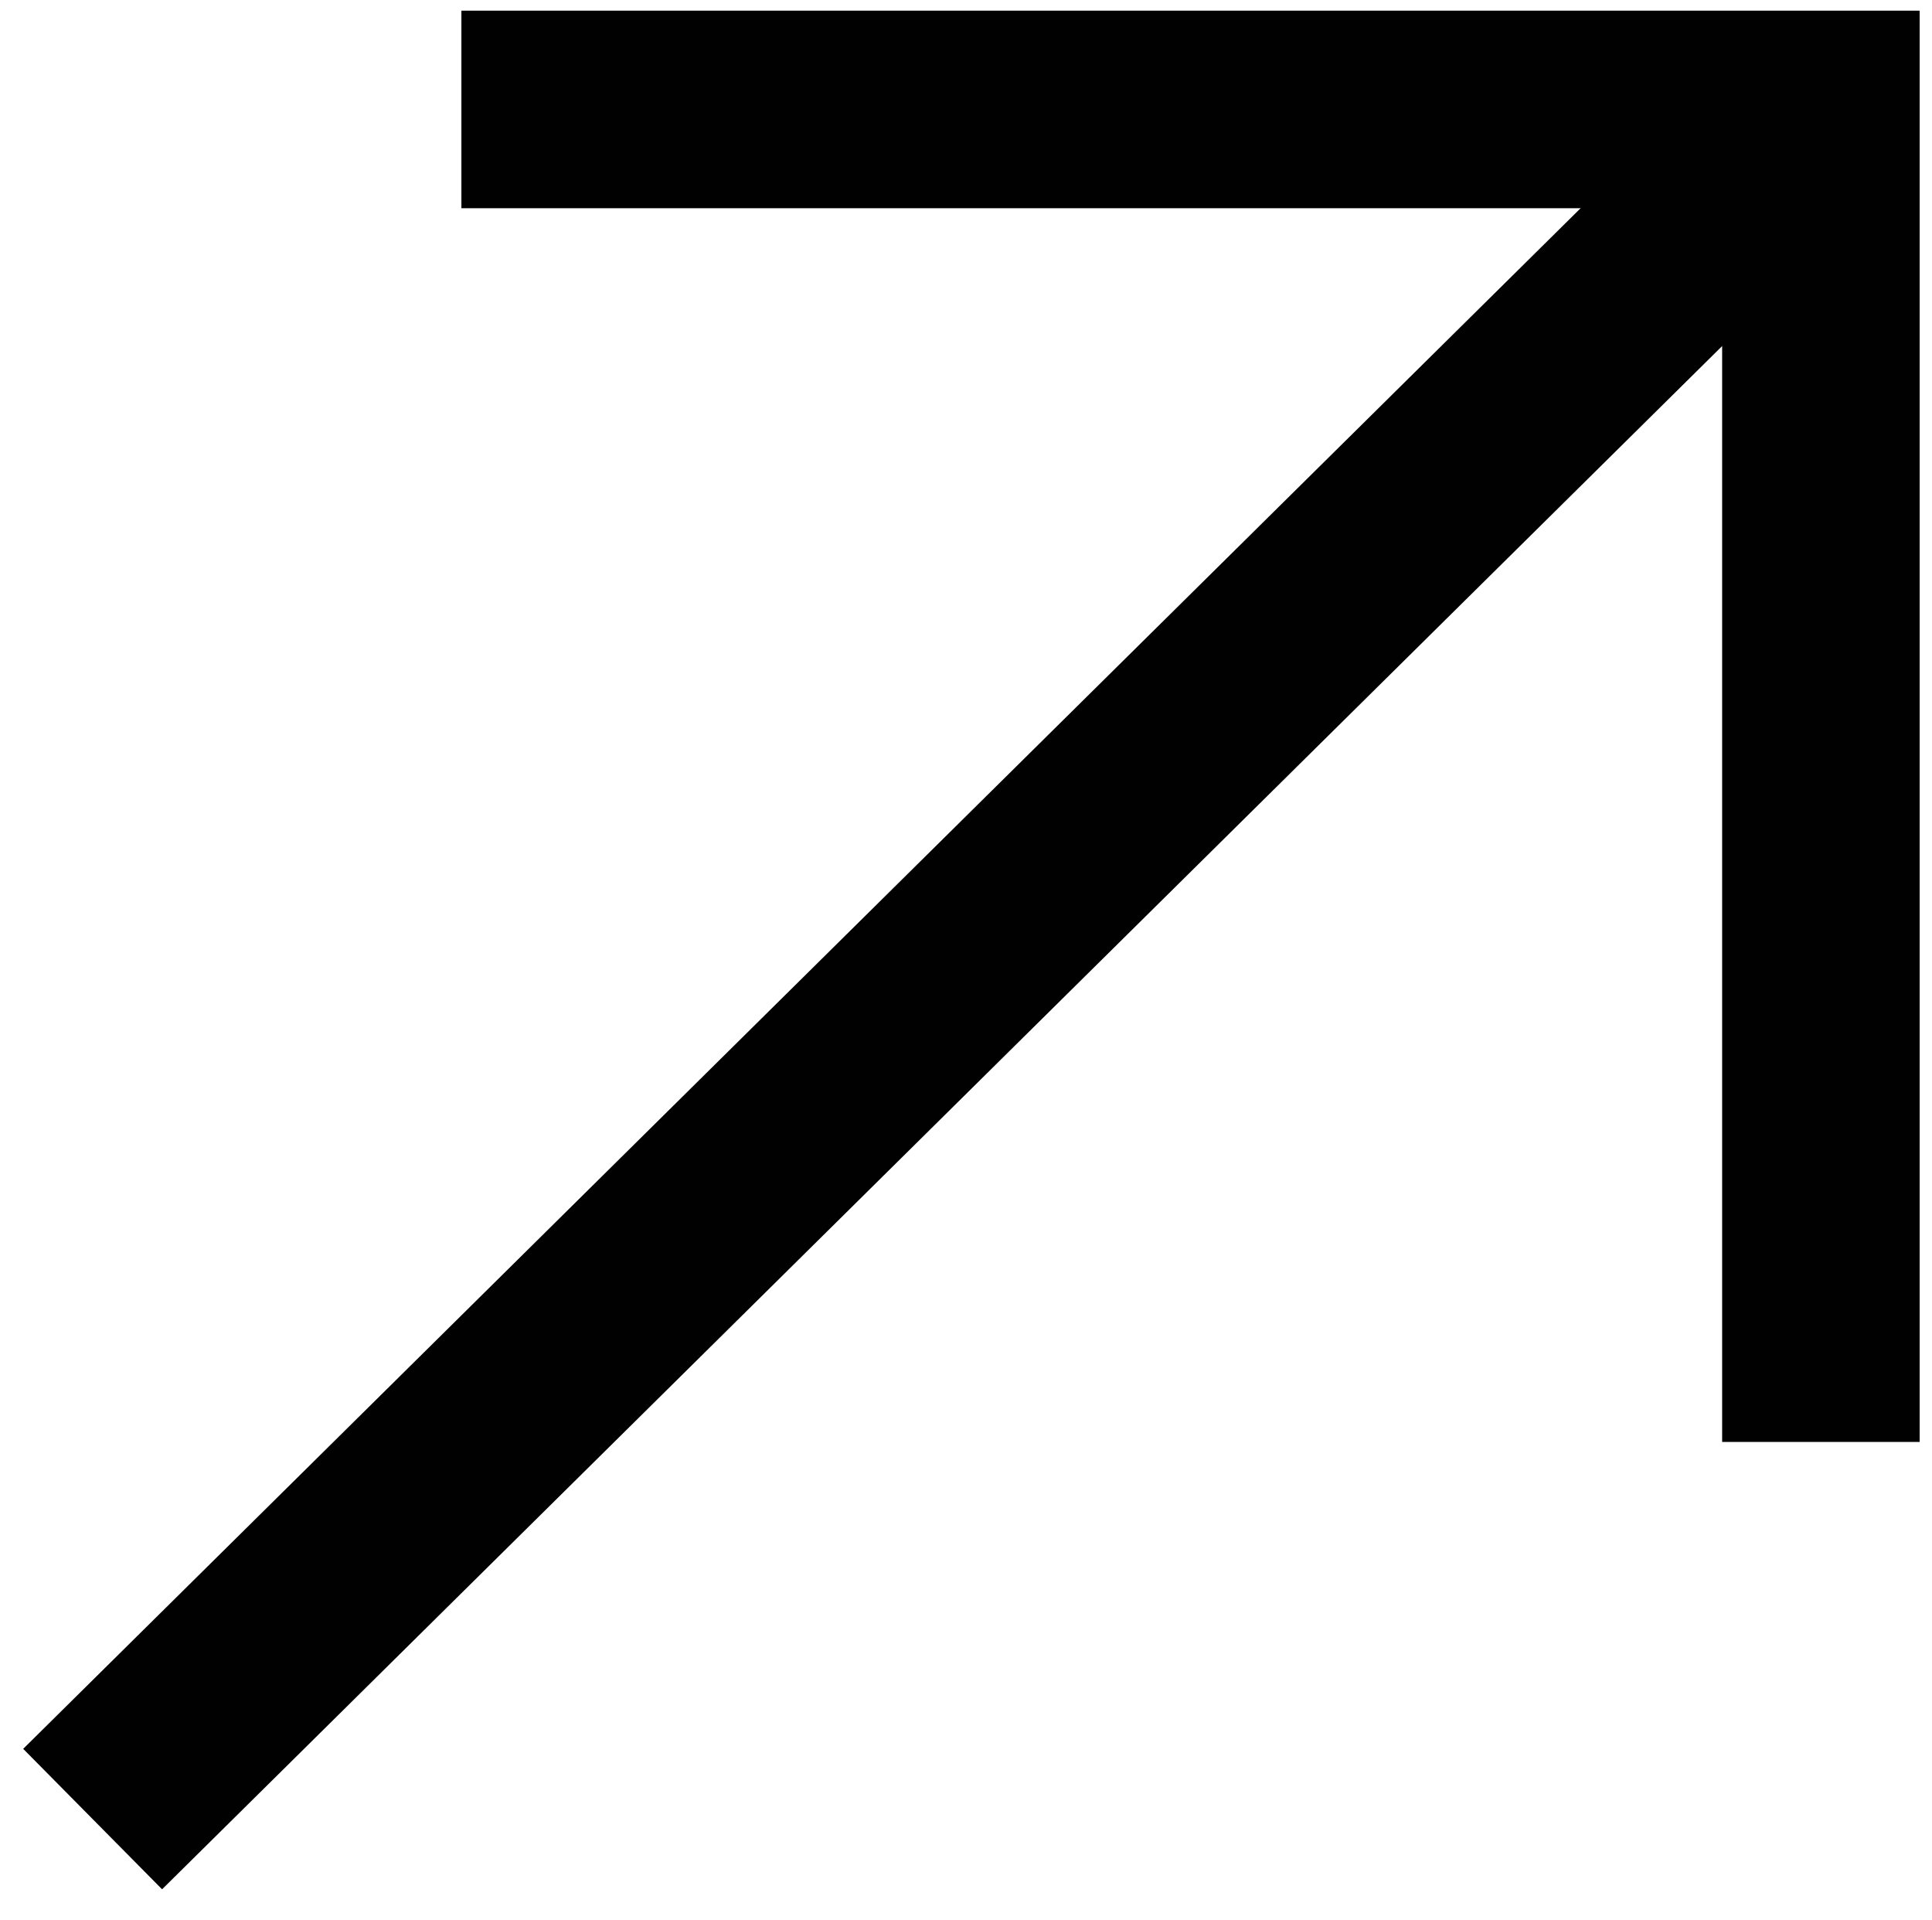
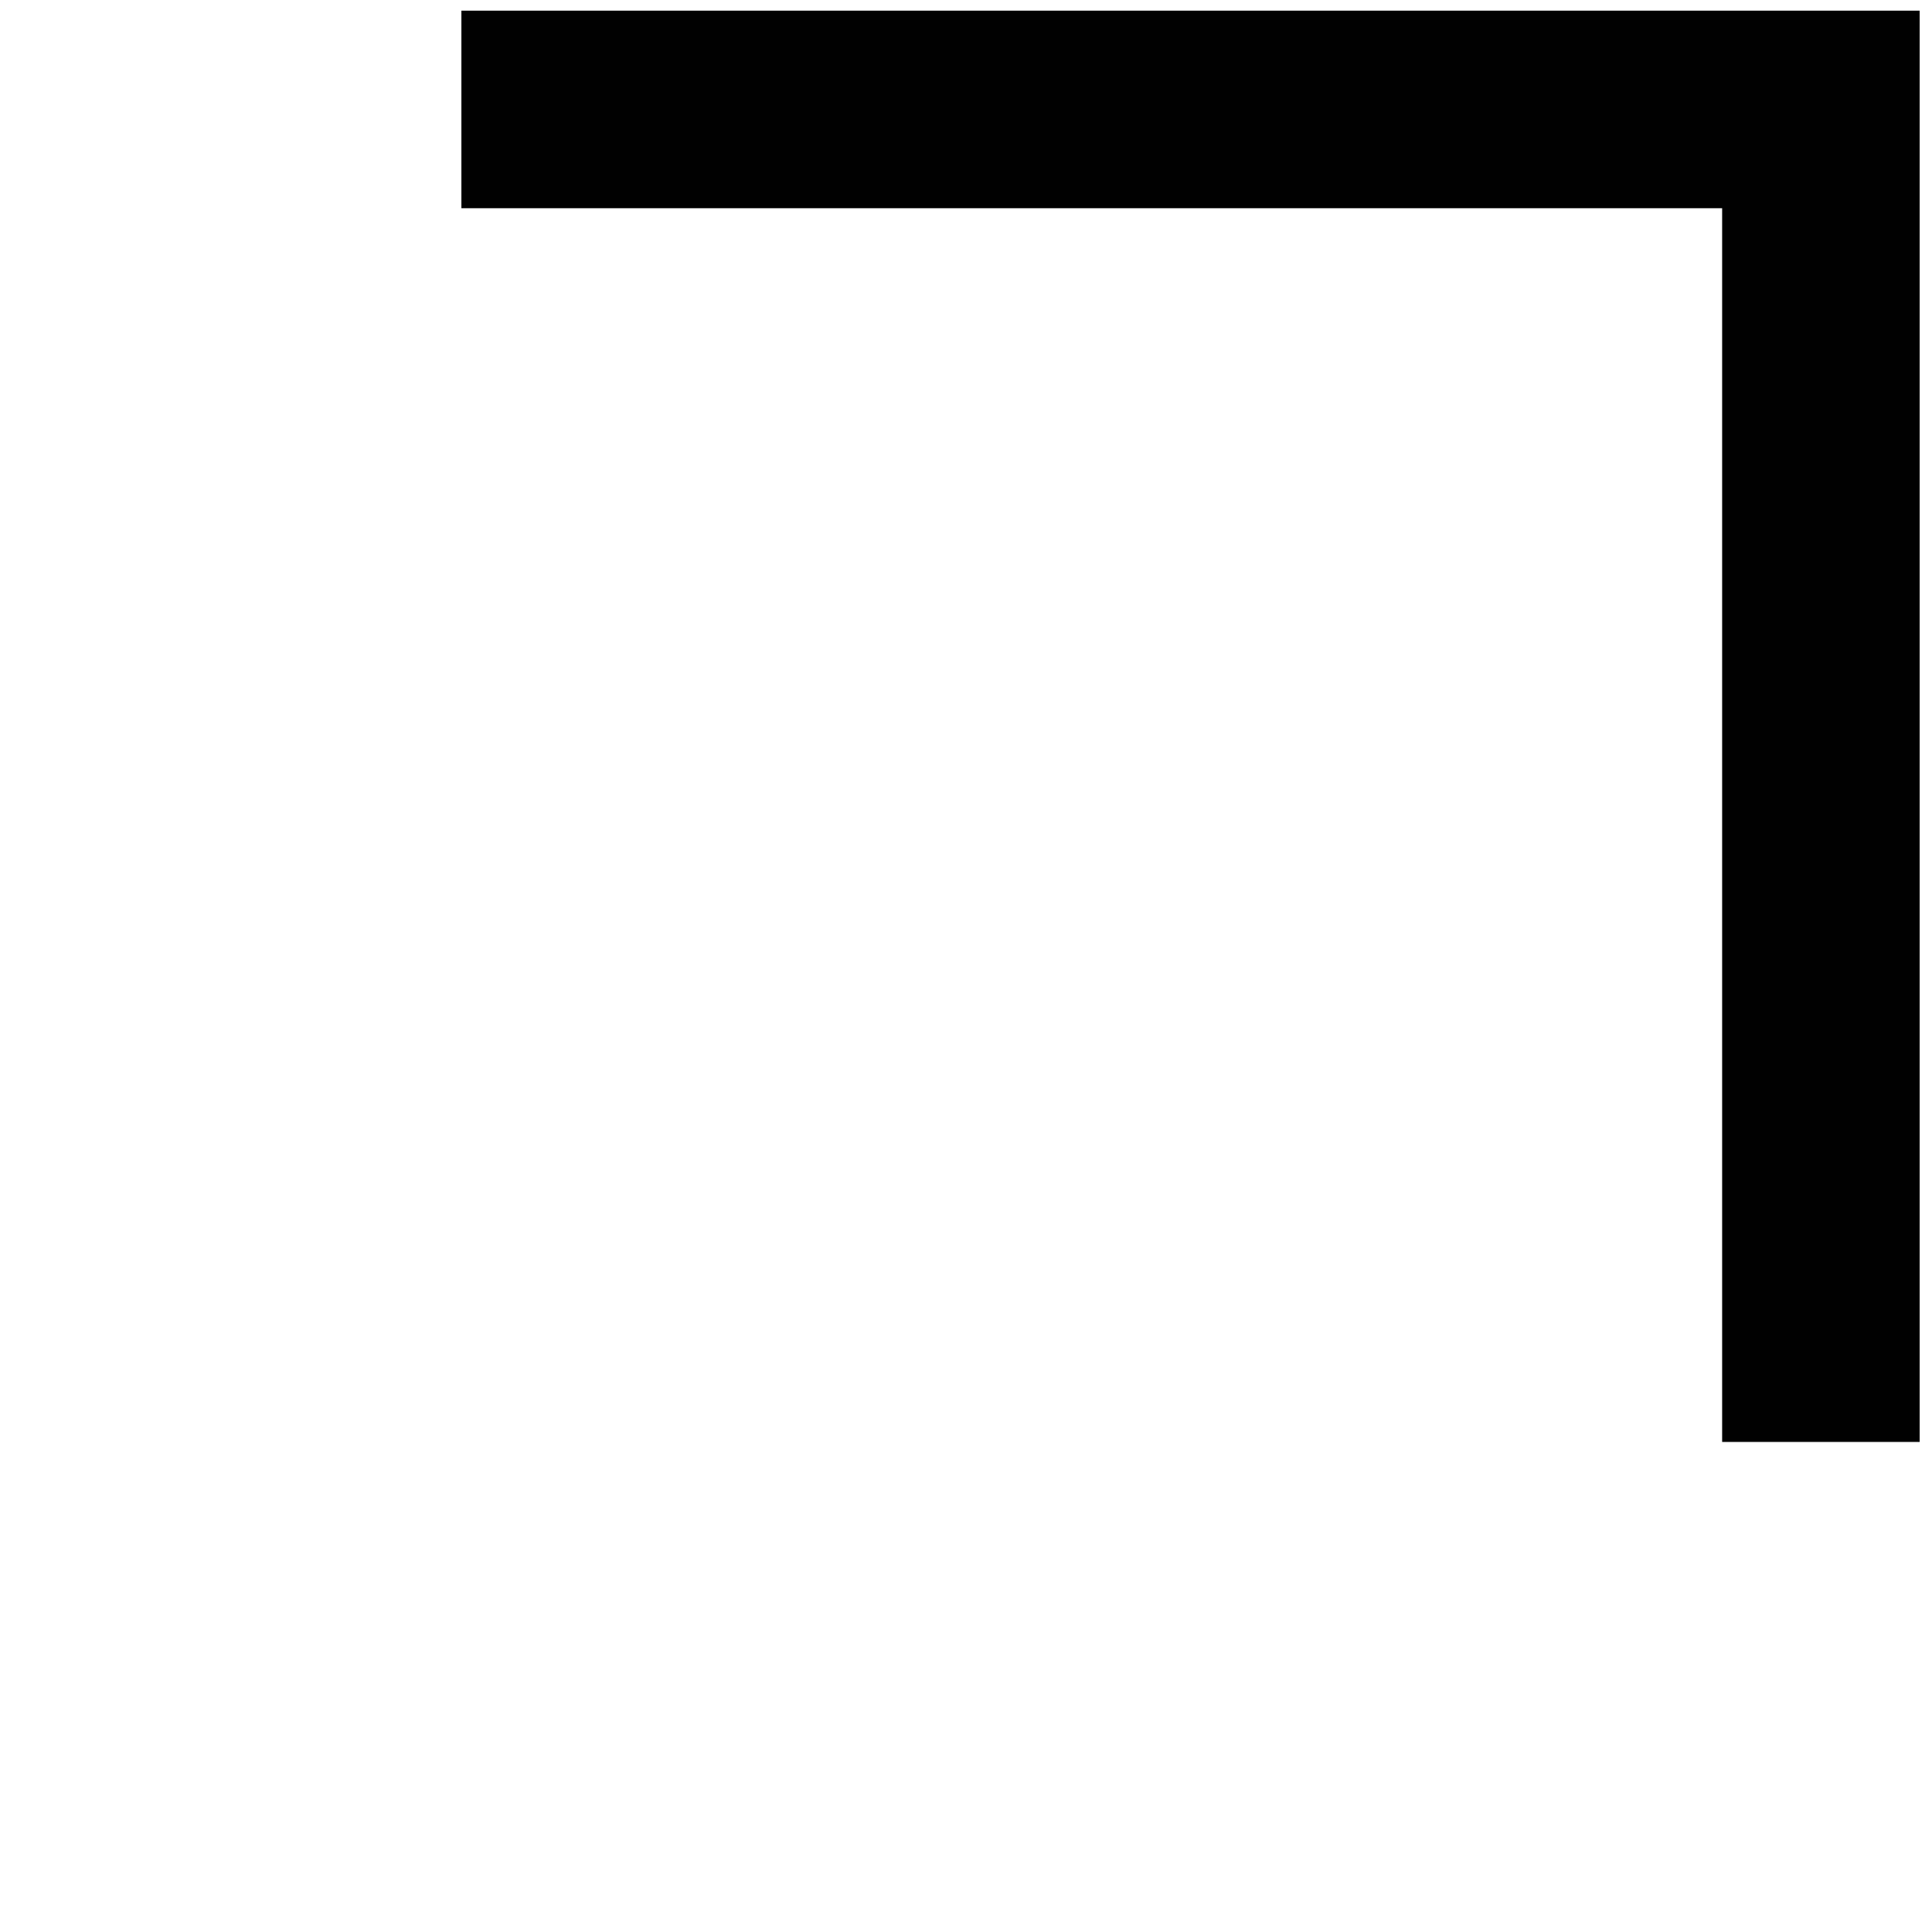
<svg xmlns="http://www.w3.org/2000/svg" version="1.1" baseProfile="tiny" id="Layer_1" x="0px" y="0px" width="19.563px" height="19.438px" viewBox="0 0 19.563 19.438" xml:space="preserve">
  <g>
-     <line fill="none" stroke="#010101" stroke-width="2" stroke-miterlimit="10" x1="18.438" y1="1.108" x2="0.938" y2="18.416" />
    <polyline fill="none" stroke="#010101" stroke-width="2" stroke-miterlimit="10" points="4.672,1.108 18.438,1.108 18.438,14.598     " />
  </g>
</svg>